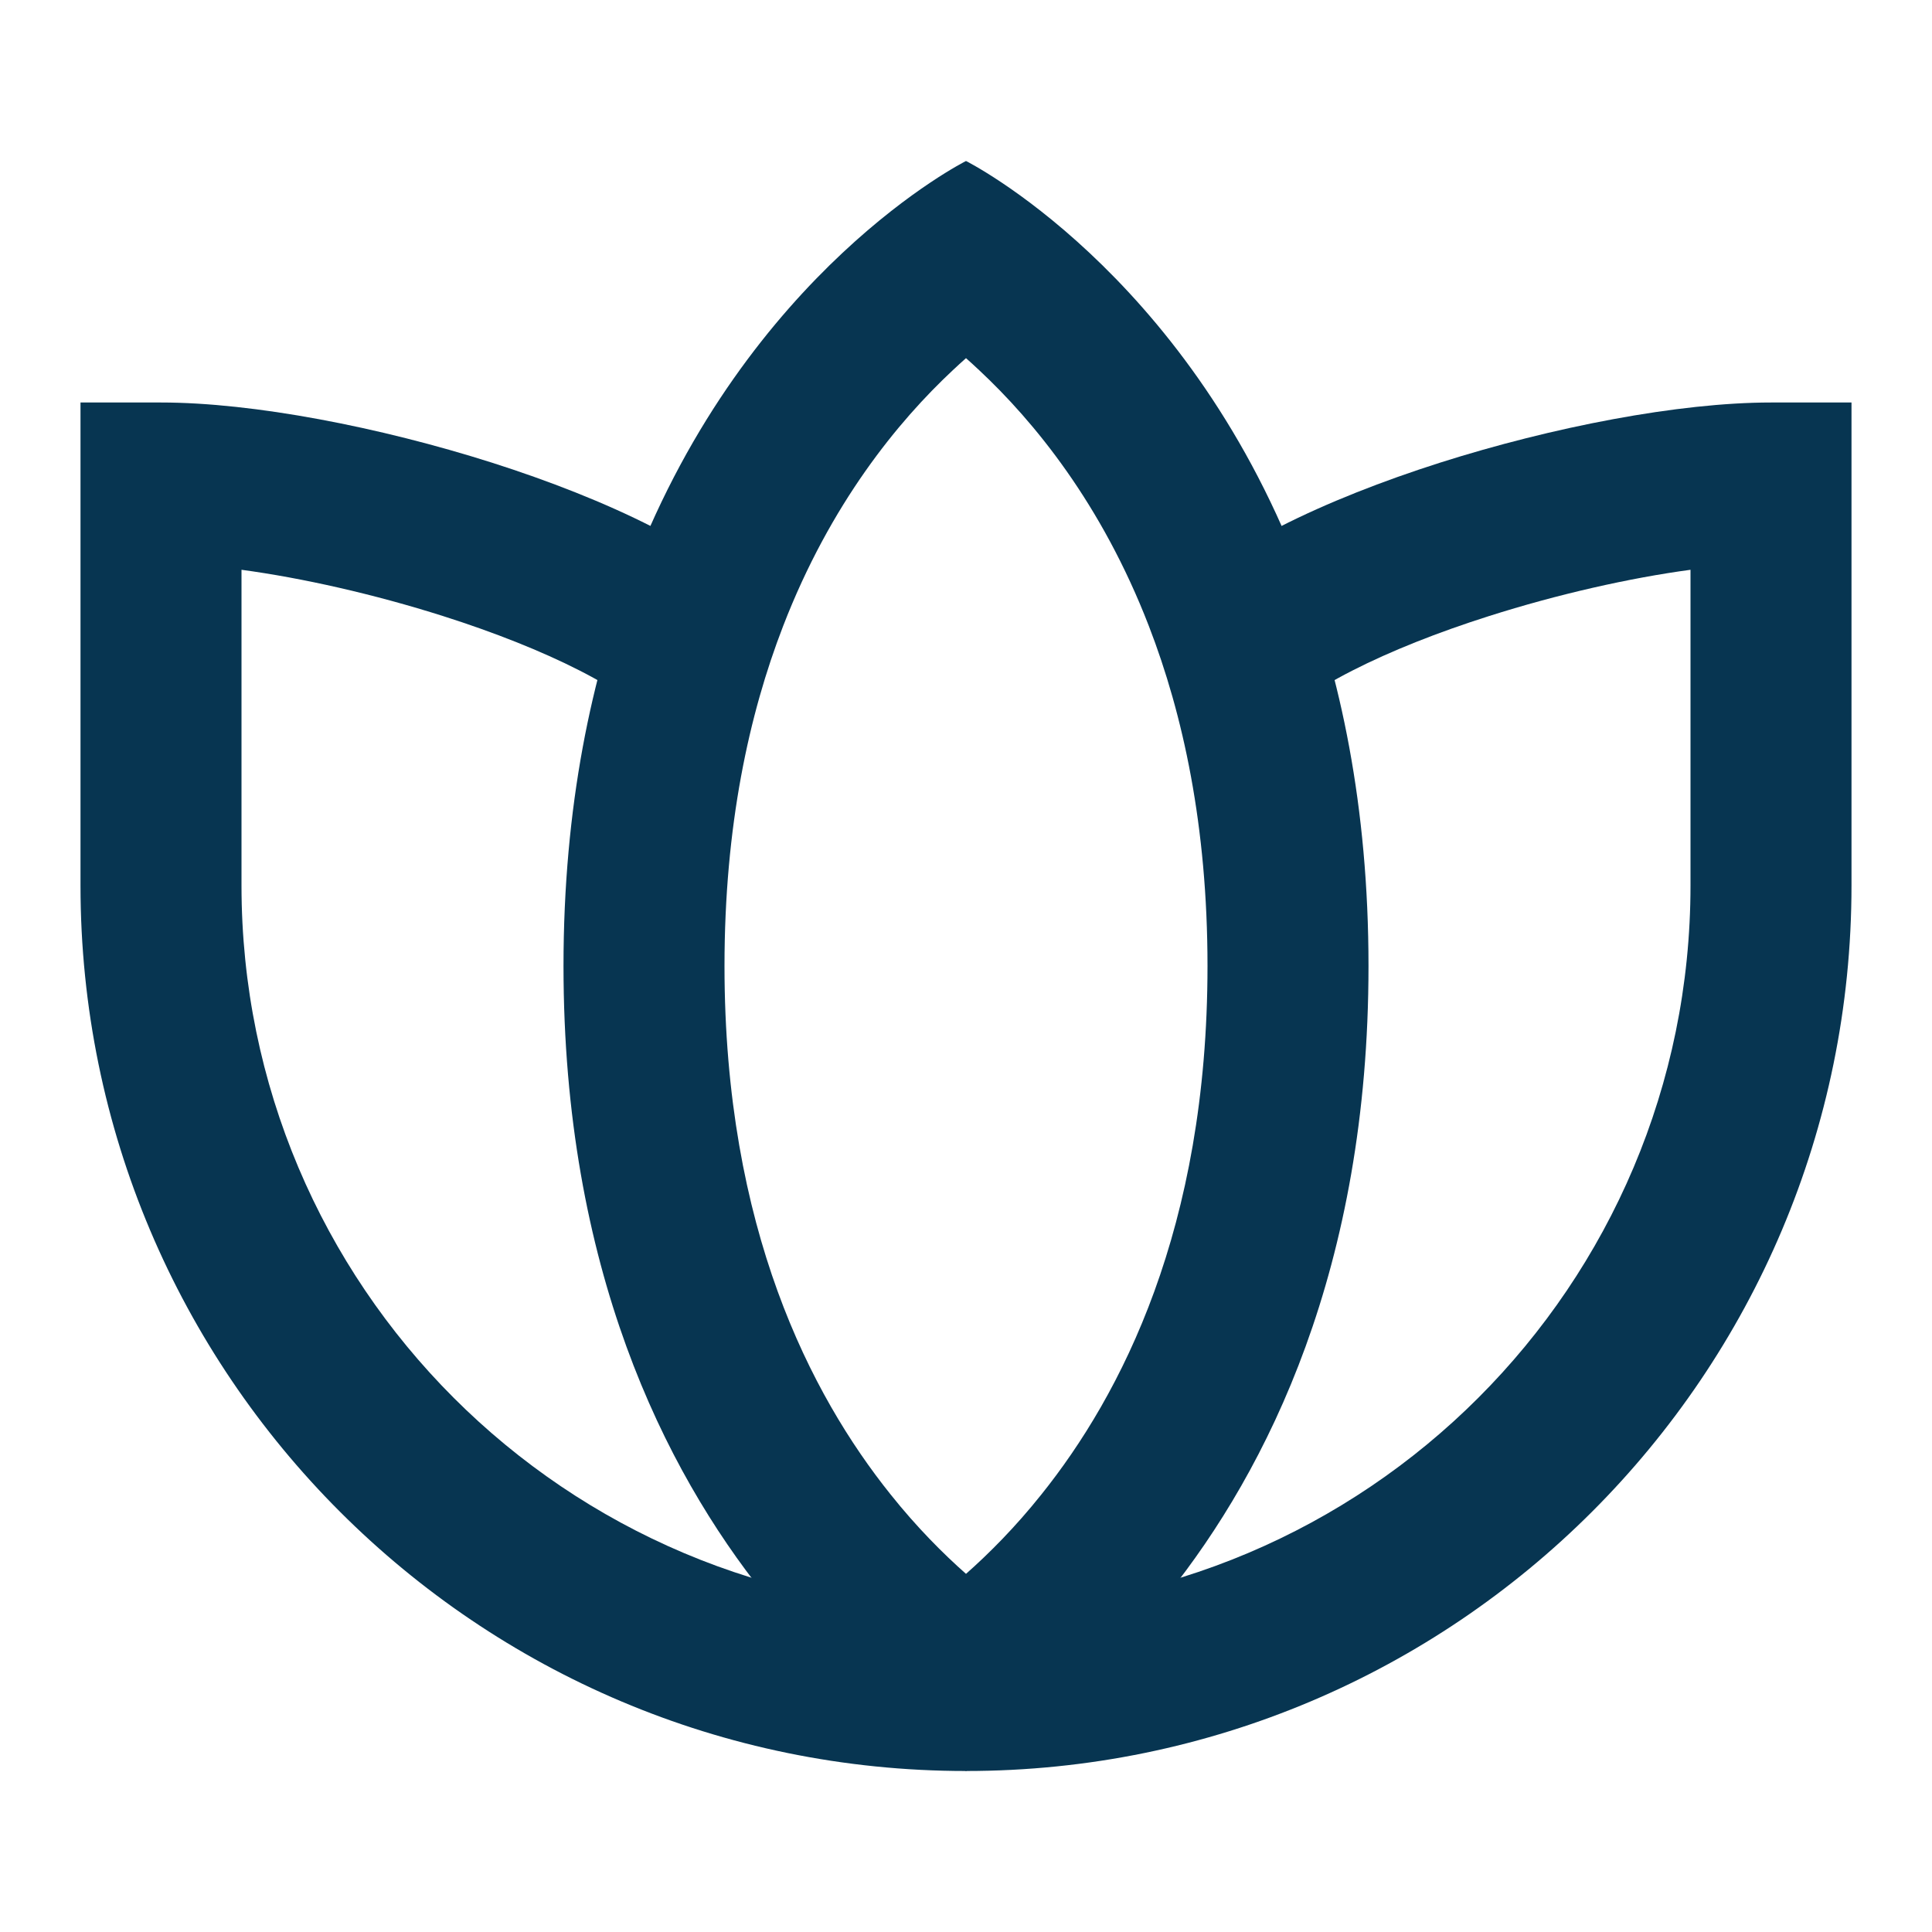
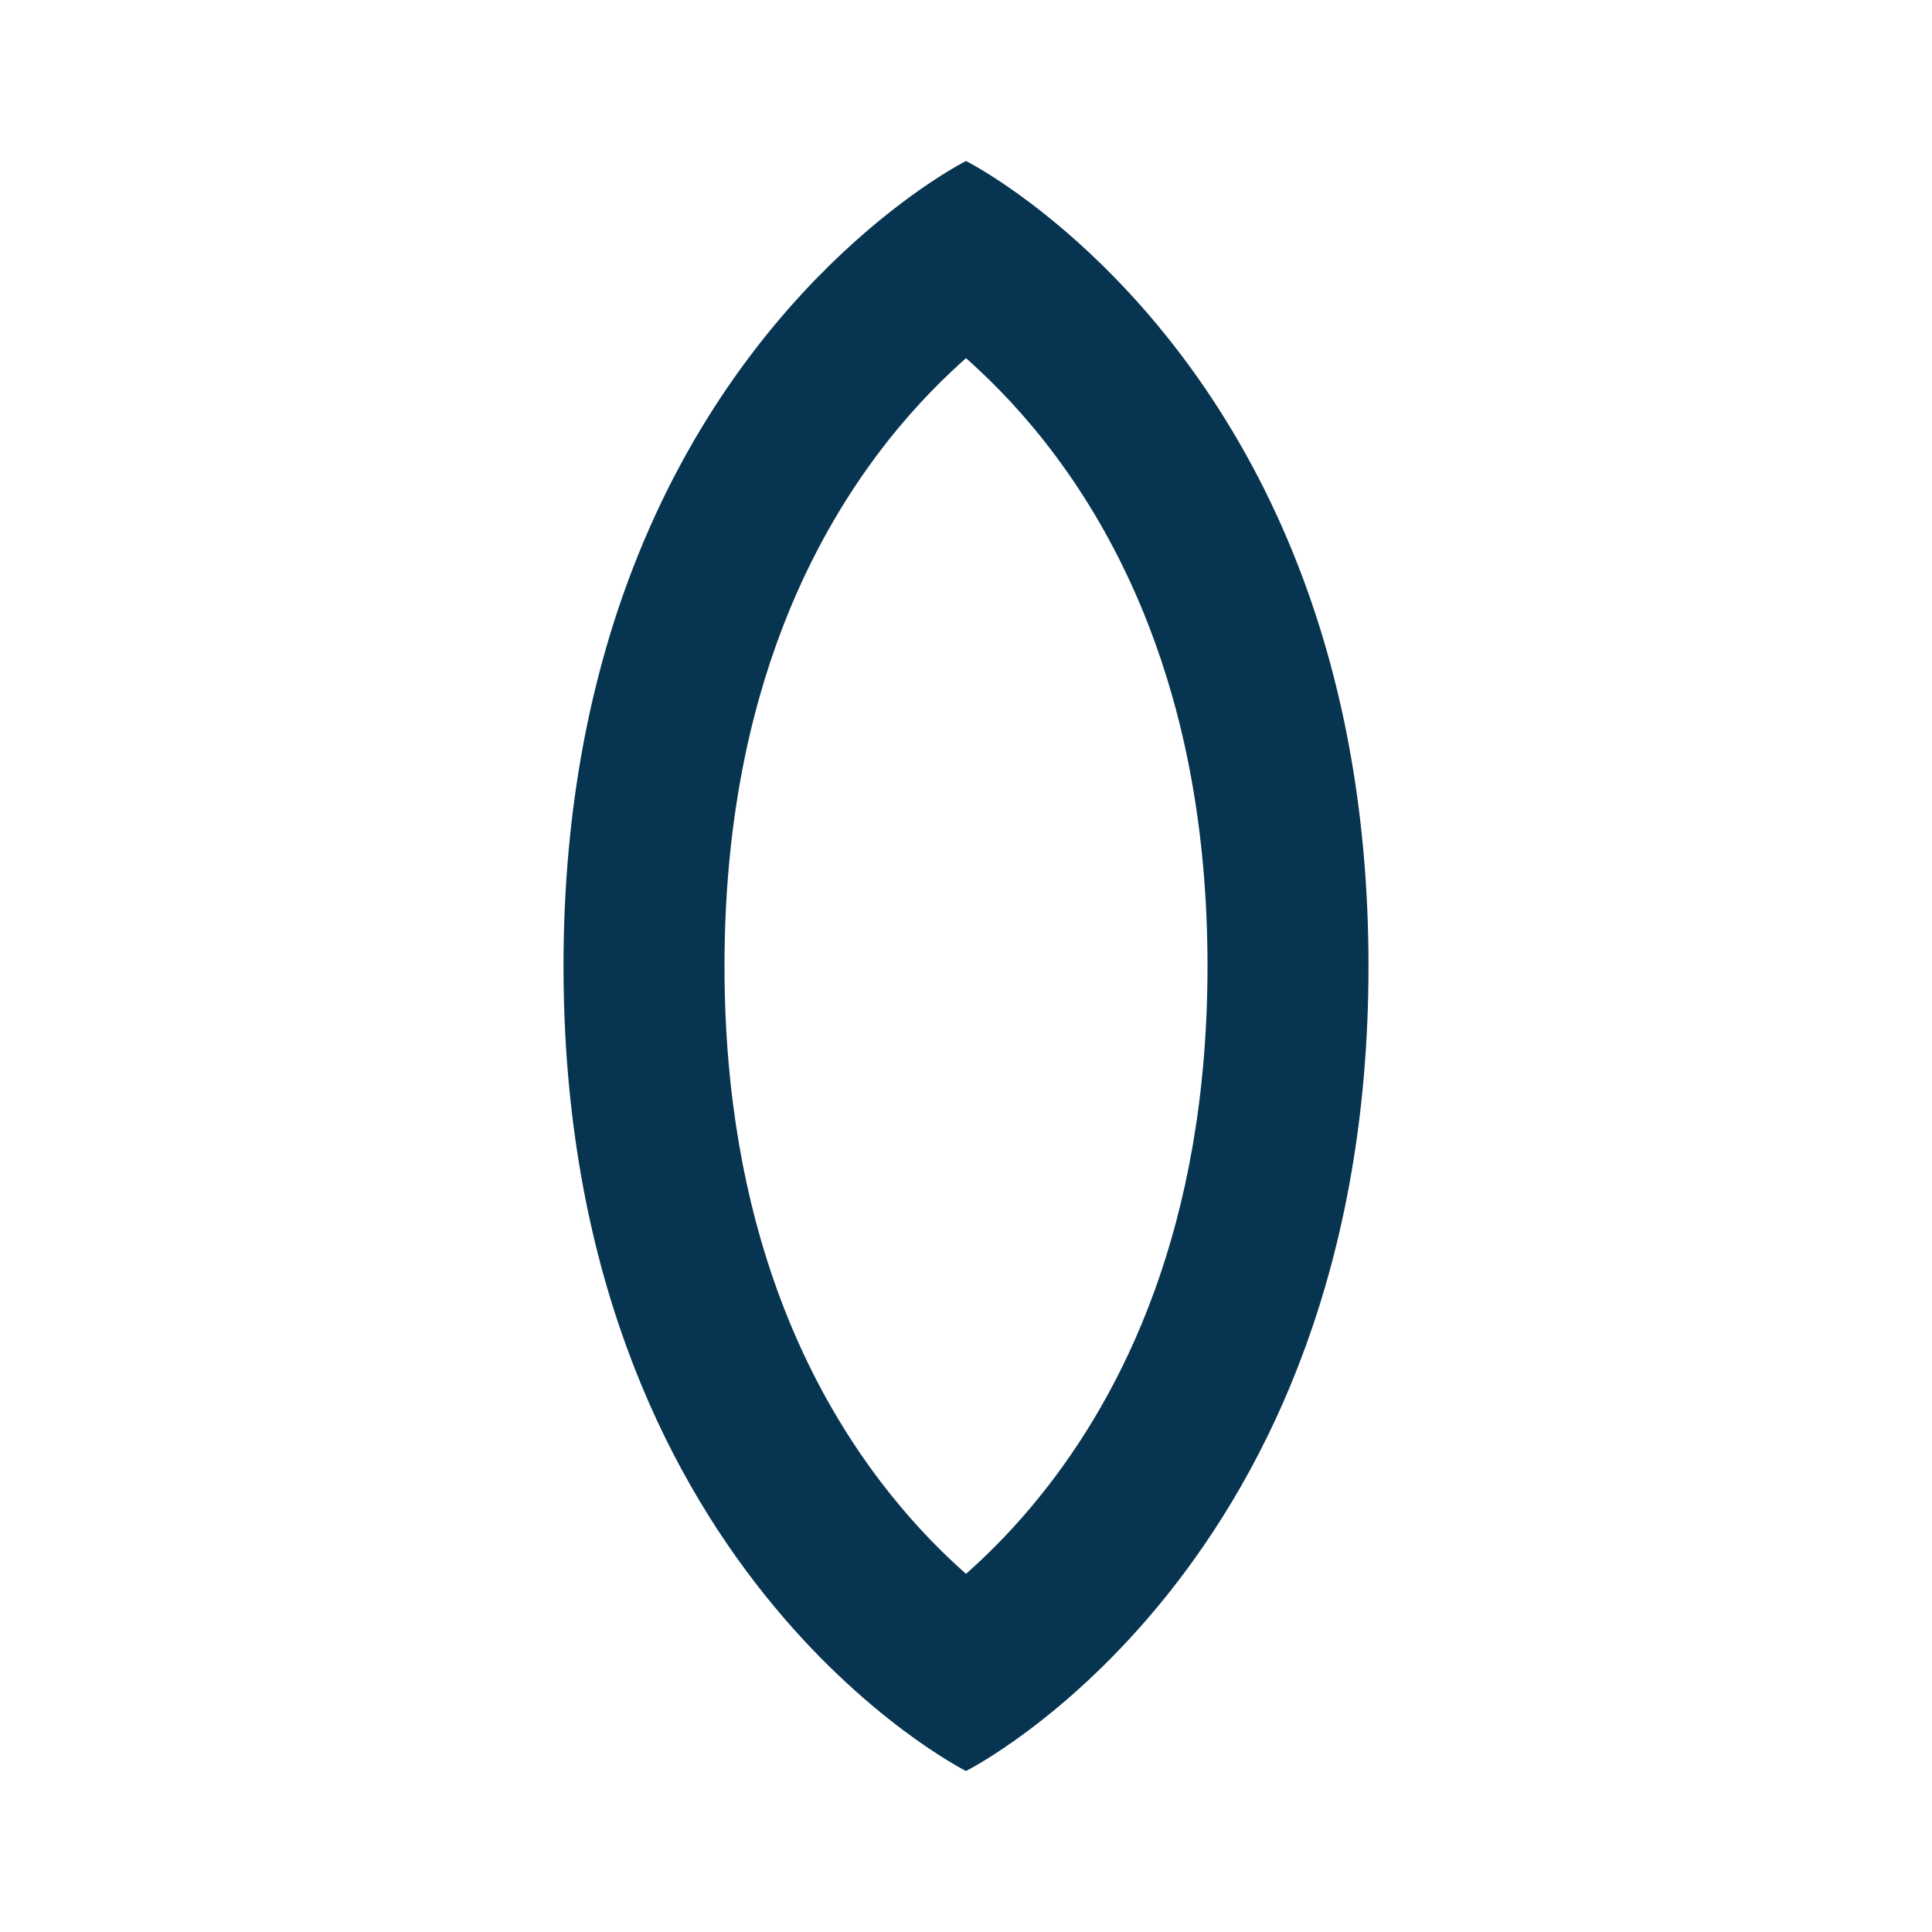
<svg xmlns="http://www.w3.org/2000/svg" width="24" height="24" viewBox="0 0 24 24" fill="none">
-   <path fill-rule="evenodd" clip-rule="evenodd" d="M1 5H2C3.146 5 4.716 5.304 6.113 5.748C6.819 5.973 7.511 6.243 8.107 6.547C8.683 6.841 9.255 7.208 9.638 7.662L8.112 8.954C7.984 8.803 7.693 8.581 7.199 8.329C6.725 8.087 6.139 7.855 5.507 7.654C4.648 7.381 3.756 7.18 3 7.078V11C3 15.971 7.029 20 12 20C16.971 20 21 15.971 21 11V7.078C20.244 7.18 19.352 7.381 18.494 7.654C17.861 7.855 17.276 8.087 16.802 8.329C16.307 8.581 16.015 8.803 15.888 8.954L14.362 7.662C14.745 7.208 15.317 6.841 15.893 6.547C16.489 6.243 17.181 5.973 17.887 5.748C19.284 5.304 20.854 5 22 5H23V11C23 17.075 18.075 22 12 22C5.925 22 1 17.075 1 11V5Z" fill="#073551" />
  <path fill-rule="evenodd" clip-rule="evenodd" d="M12.938 18.563C13.925 17.33 15 15.264 15 12C15 10.26 14.695 8.872 14.272 7.778C13.683 6.253 12.841 5.232 12.165 4.6C12.109 4.547 12.054 4.497 12 4.449C11.946 4.497 11.891 4.547 11.835 4.6C11.159 5.232 10.317 6.253 9.728 7.778C9.305 8.872 9 10.26 9 12C9 15.264 10.075 17.33 11.062 18.563C11.389 18.973 11.715 19.299 12 19.551C12.285 19.299 12.611 18.973 12.938 18.563ZM12 22C12 22 7 19.5 7 12C7 10.019 7.349 8.387 7.862 7.058C9.292 3.354 12 2 12 2C12 2 14.708 3.354 16.138 7.058C16.651 8.387 17 10.019 17 12C17 19.5 12 22 12 22Z" fill="#073551" />
</svg>